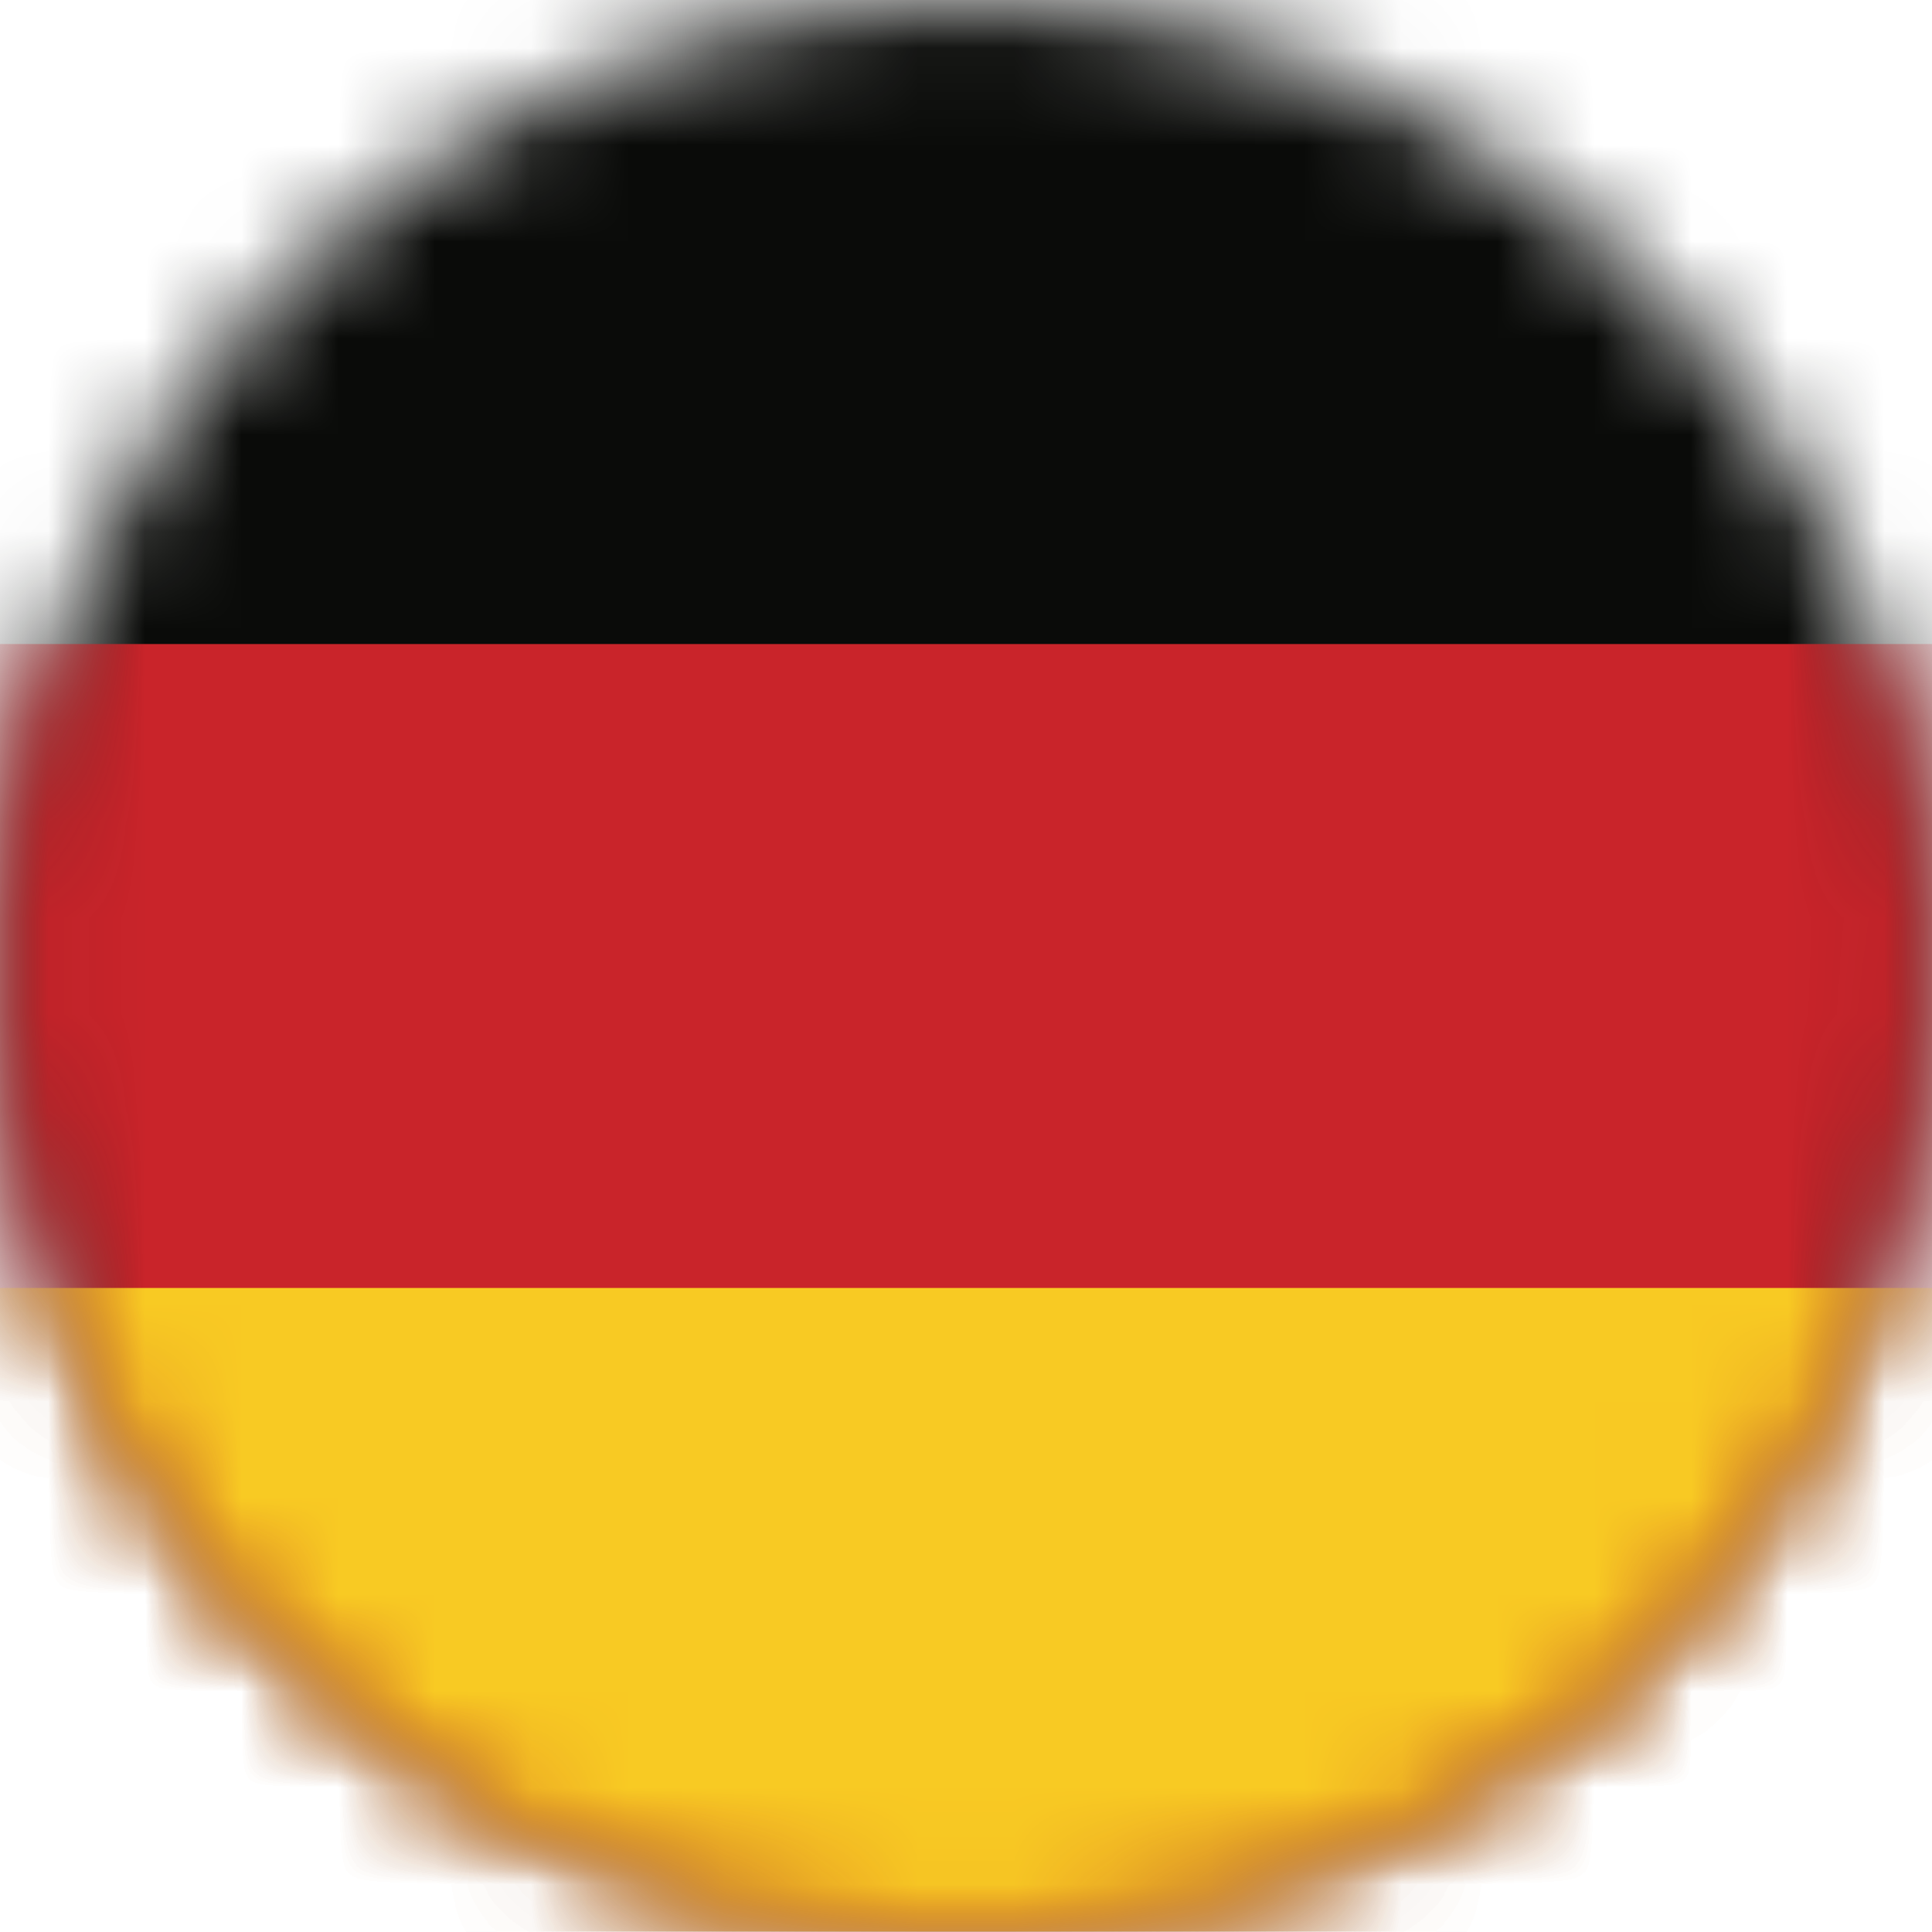
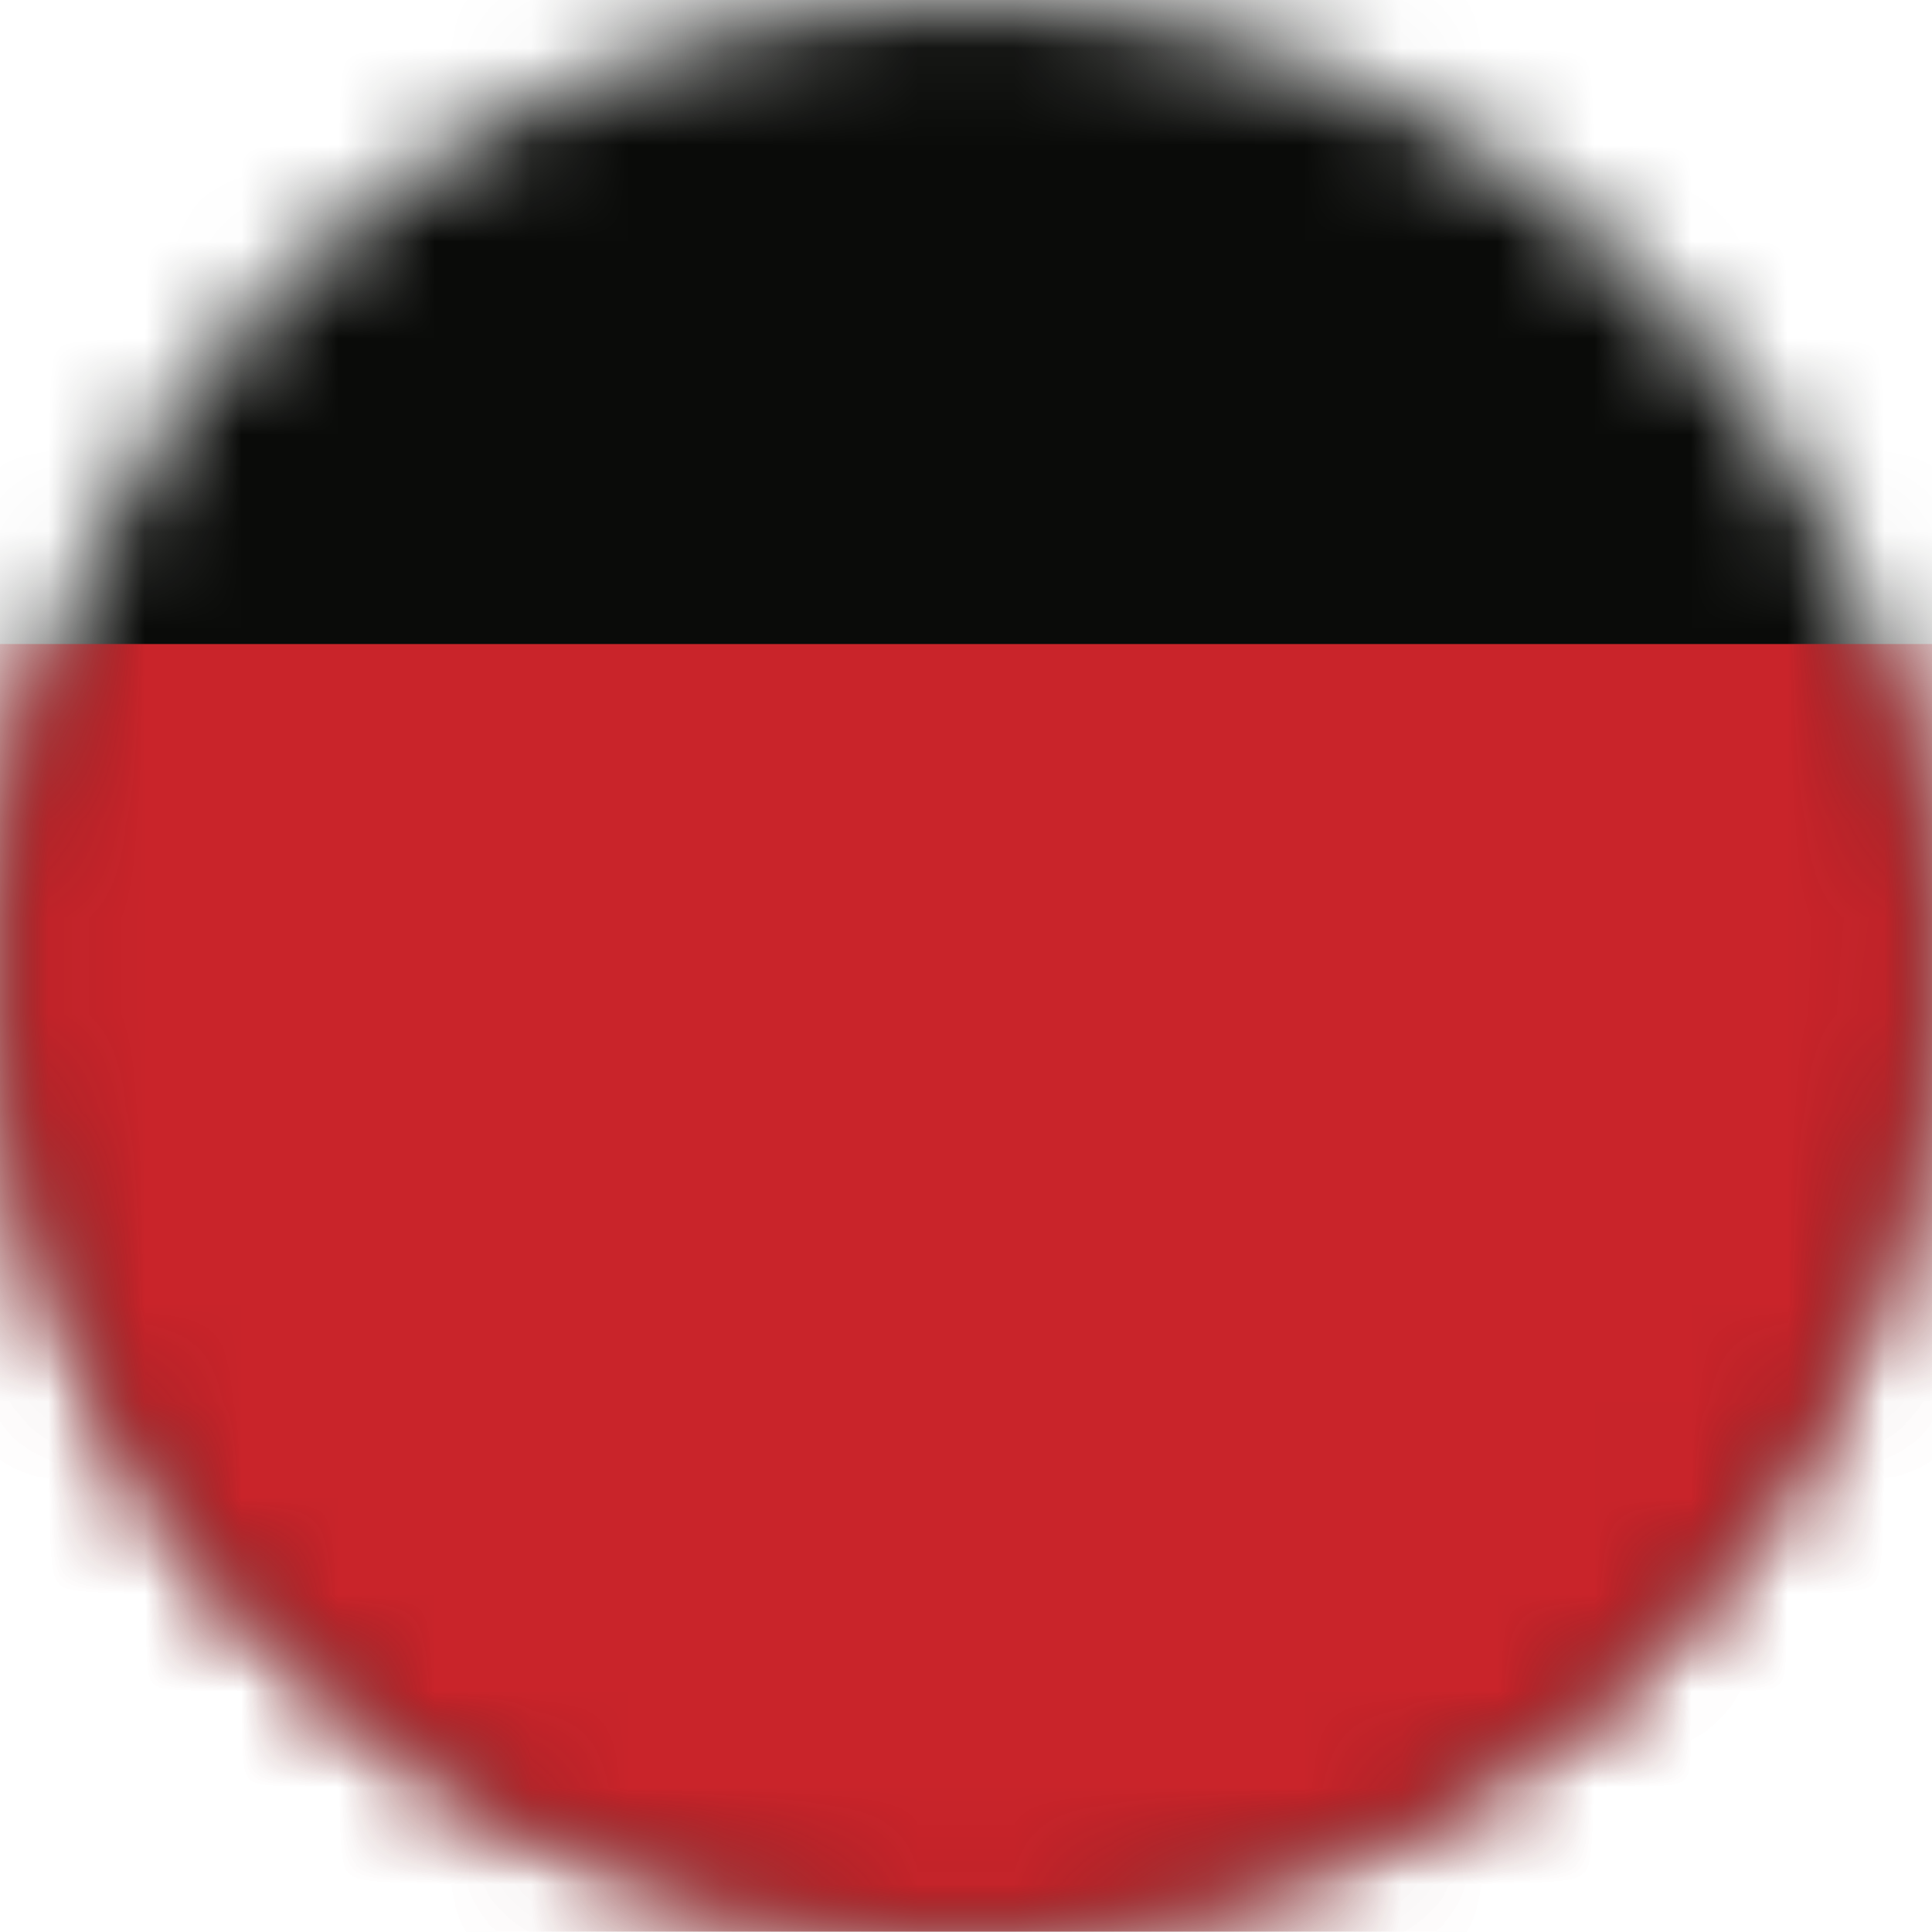
<svg xmlns="http://www.w3.org/2000/svg" xmlns:xlink="http://www.w3.org/1999/xlink" width="20px" height="20px" viewBox="0 0 20 20" version="1.1">
  <title>germany-flag-round</title>
  <desc>Created with Sketch.</desc>
  <defs>
    <path d="M10.286,19.996 L9.714,19.996 C4.324,19.845 0,15.427 0,10 C0,4.477 4.477,0 10,0 C15.523,0 20,4.477 20,10 C20,15.427 15.676,19.845 10.286,19.996 L10.286,19.996 Z" id="path-1" />
  </defs>
  <g id="Symbols" stroke="none" stroke-width="1" fill="none" fill-rule="evenodd">
    <g id="FOOTER" transform="translate(-1641, -73)">
      <g transform="translate(-1, 0)" id="lang">
        <g transform="translate(1642, 71)">
          <g id="de">
            <g id="germany-flag-round" transform="translate(0, 2)">
              <mask id="mask-2" fill="white">
                <use xlink:href="#path-1" />
              </mask>
              <g id="Clip-2" />
              <polygon id="Fill-1" fill="#0A0B09" mask="url(#mask-2)" points="0 19.996 20 19.996 20 0 0 0" />
              <polygon id="Fill-3" fill="#C9242A" mask="url(#mask-2)" points="0 19.996 20 19.996 20 6.667 0 6.667" />
-               <polygon id="Fill-4" fill="#F8CA23" mask="url(#mask-2)" points="0 19.996 20 19.996 20 13.333 0 13.333" />
            </g>
          </g>
        </g>
      </g>
    </g>
  </g>
</svg>